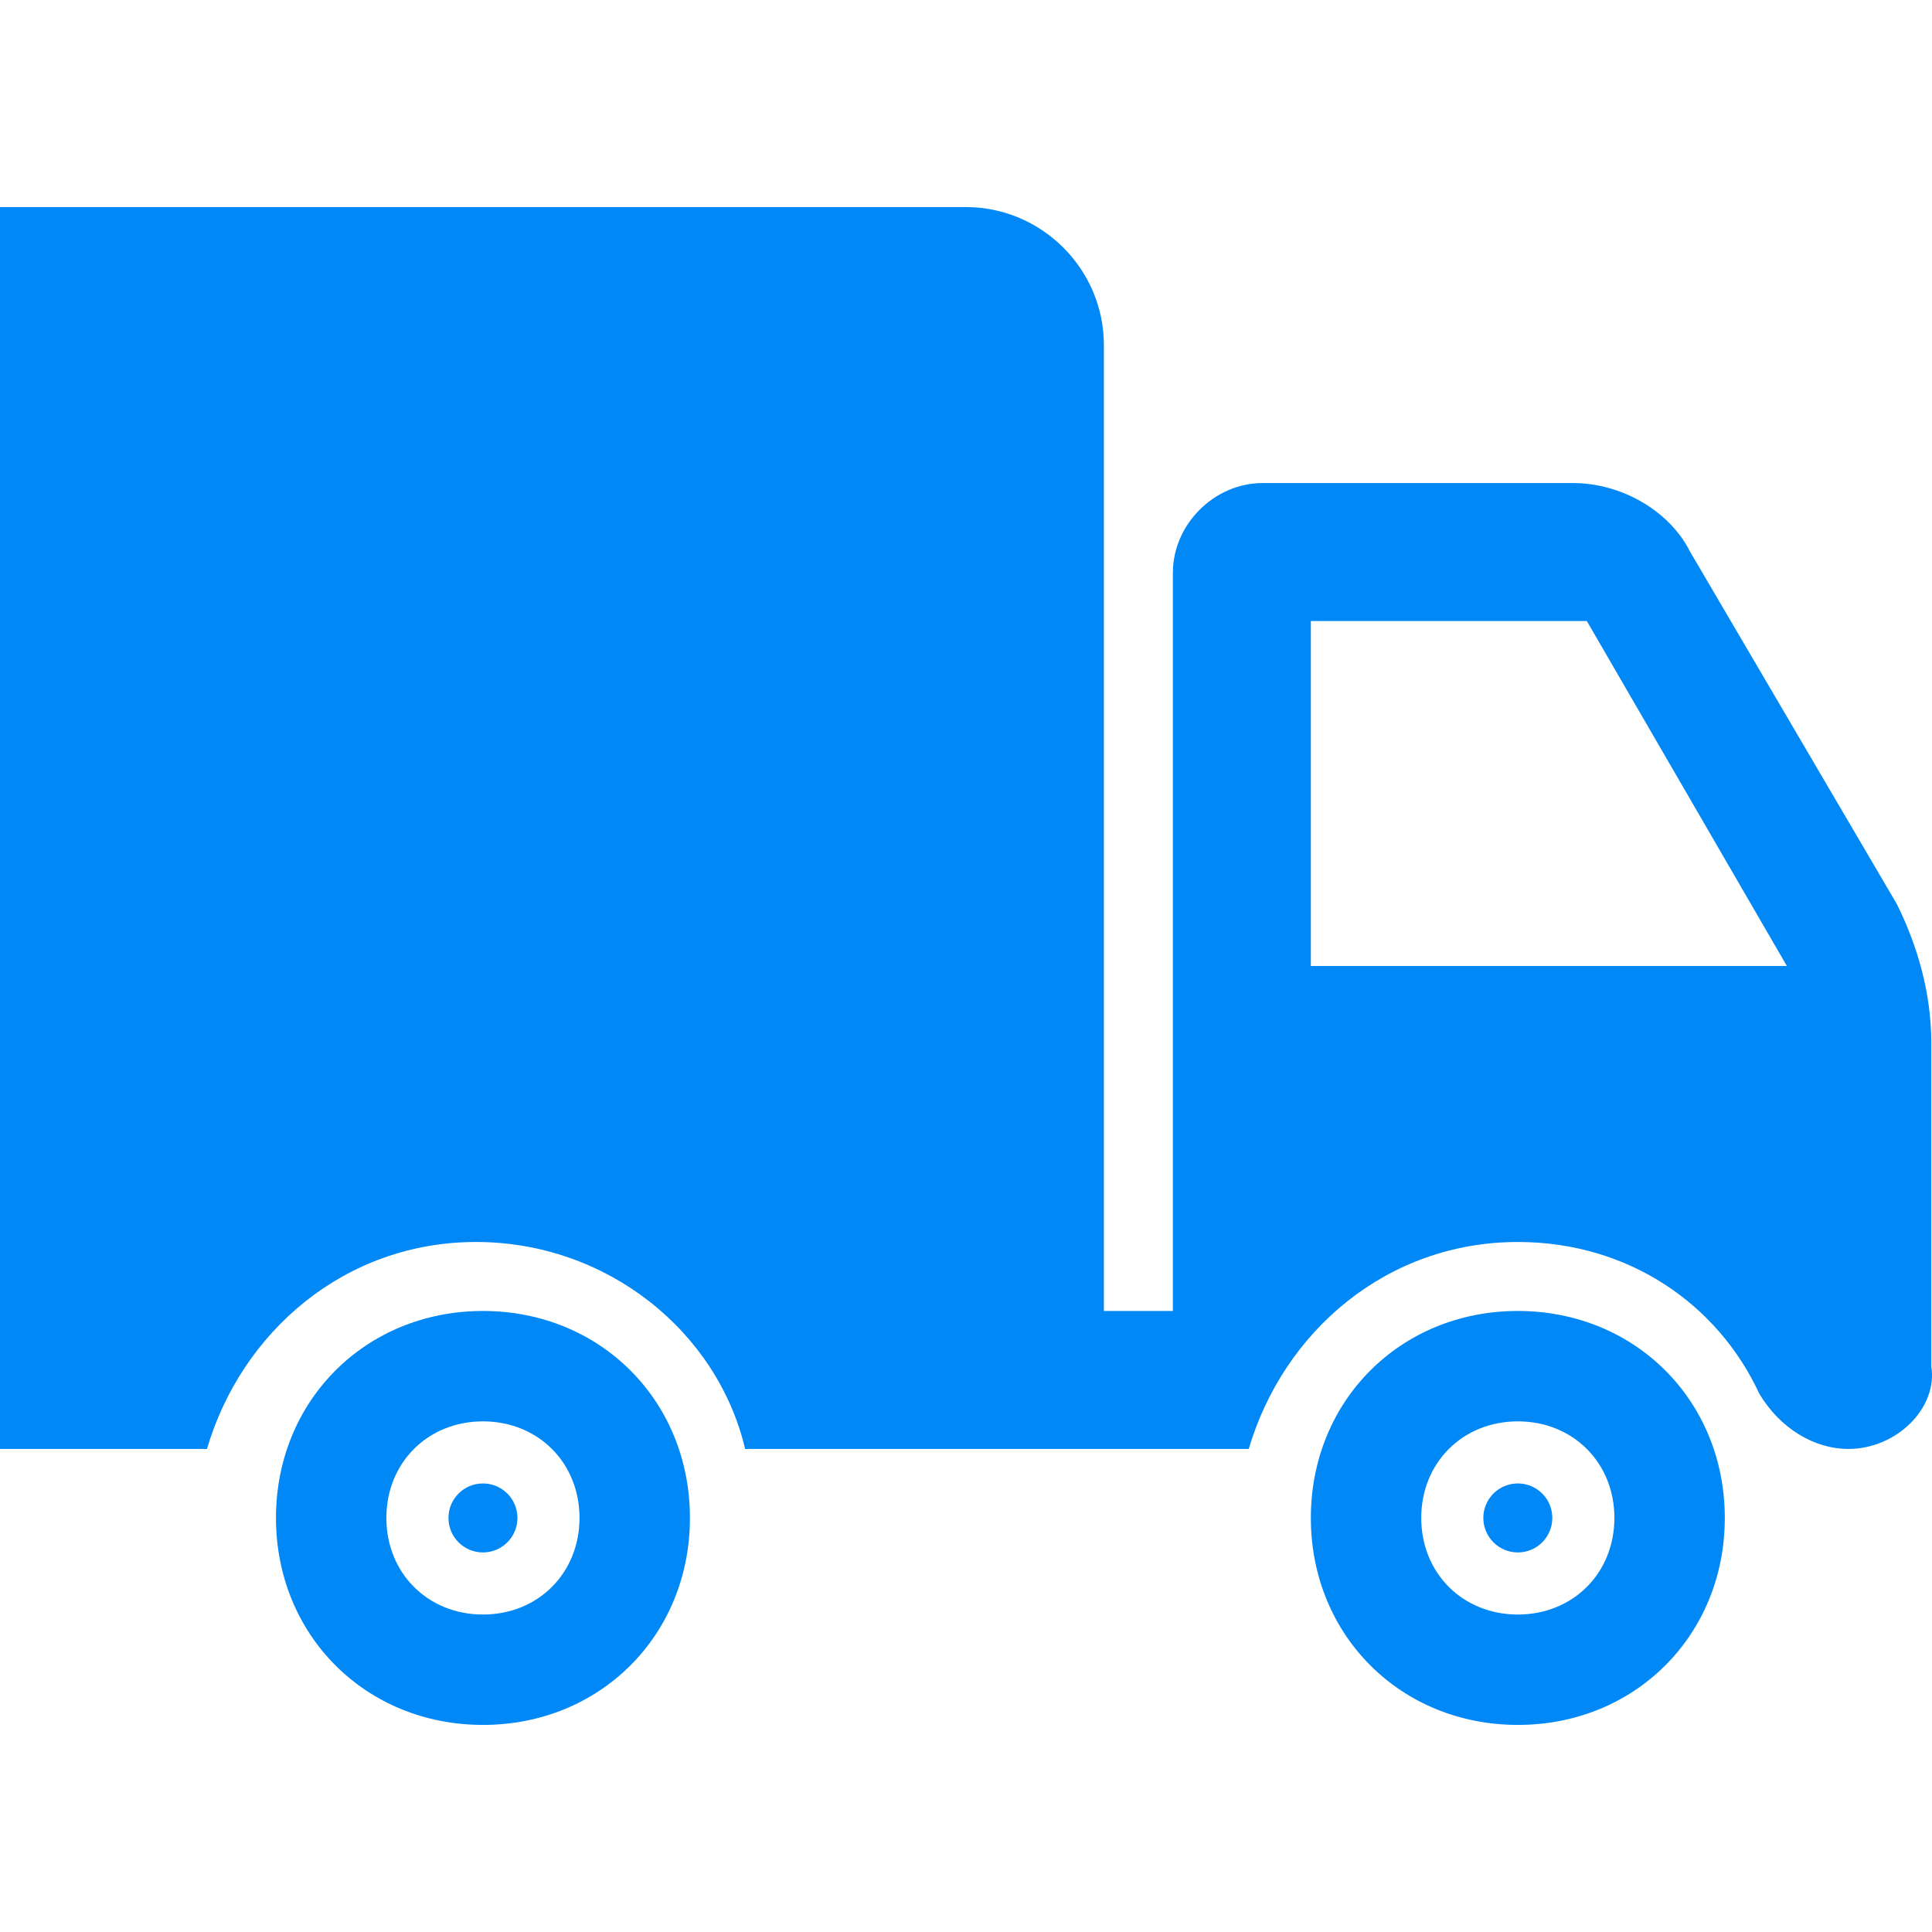
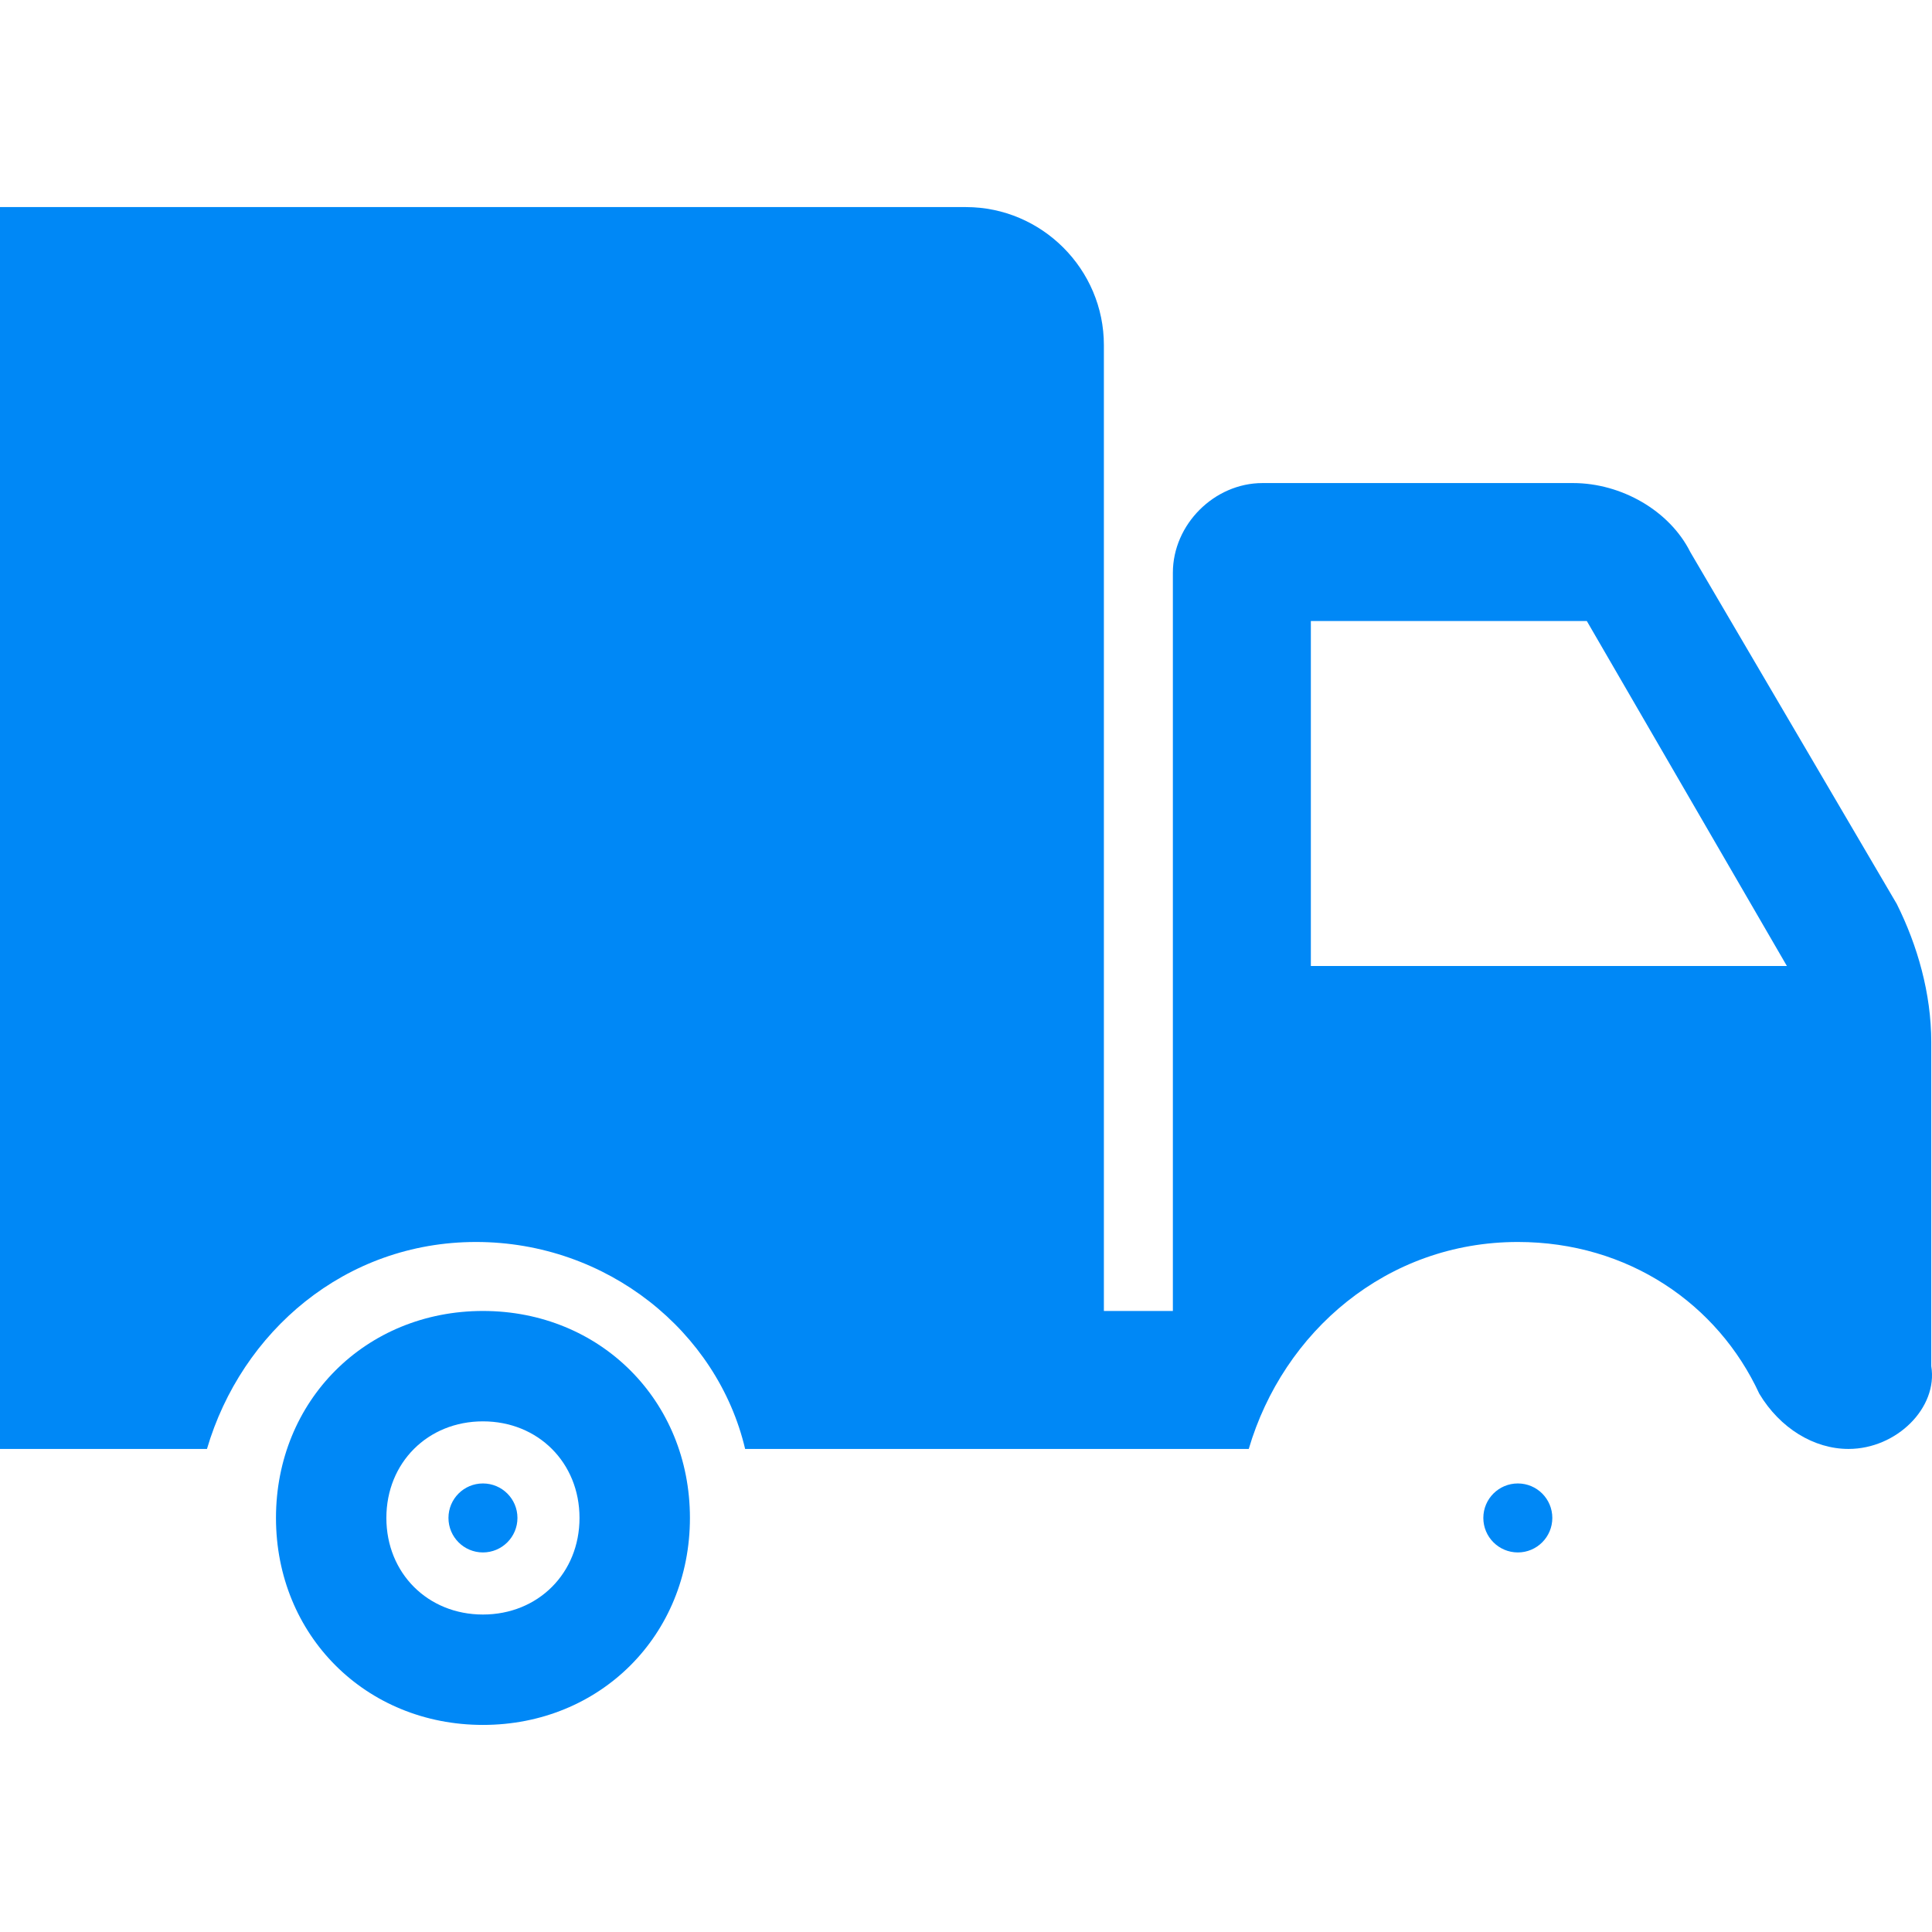
<svg xmlns="http://www.w3.org/2000/svg" width="65" height="65" viewBox="0 0 65 65" fill="none">
  <path d="M64.975 45.963V35.053C64.975 33.428 64.511 31.804 63.814 30.411L56.868 18.573C56.172 17.18 54.547 16.252 52.923 16.252H42.477C40.853 16.252 39.46 17.645 39.46 19.269V44.106H37.139V11.61C37.139 9.056 35.05 6.967 32.496 6.967H0V48.748H6.963C8.124 44.802 11.606 41.785 16.016 41.785C20.426 41.785 24.14 44.802 25.069 48.748H42.013C43.174 44.802 46.656 41.785 51.066 41.785C54.78 41.785 57.797 43.874 59.19 46.891C59.886 48.052 61.029 48.748 62.19 48.748C63.814 48.748 65.207 47.355 64.975 45.963ZM44.102 32.5V20.894H53.387L60.118 32.5H44.102Z" fill="#0088F6" />
-   <path d="M51.066 44.106C47.12 44.106 44.102 47.123 44.102 51.069C44.102 55.015 47.12 58.033 51.066 58.033C55.011 58.033 58.029 55.015 58.029 51.069C58.029 47.123 55.011 44.106 51.066 44.106ZM51.066 54.319C49.209 54.319 47.816 52.926 47.816 51.069C47.816 49.212 49.209 47.82 51.066 47.82C52.923 47.82 54.315 49.212 54.315 51.069C54.315 52.926 52.923 54.319 51.066 54.319Z" fill="#0088F6" />
  <path d="M16.248 44.106C12.302 44.106 9.285 47.123 9.285 51.069C9.285 55.015 12.302 58.033 16.248 58.033C20.194 58.033 23.212 55.015 23.212 51.069C23.212 47.123 20.194 44.106 16.248 44.106ZM16.248 54.319C14.391 54.319 12.999 52.926 12.999 51.069C12.999 49.212 14.391 47.82 16.248 47.82C18.105 47.82 19.497 49.212 19.497 51.069C19.497 52.926 18.105 54.319 16.248 54.319Z" fill="#0088F6" />
  <path d="M16.248 52.23C16.889 52.23 17.409 51.71 17.409 51.069C17.409 50.428 16.889 49.909 16.248 49.909C15.607 49.909 15.088 50.428 15.088 51.069C15.088 51.71 15.607 52.23 16.248 52.23Z" fill="#0088F6" />
  <path d="M51.066 52.23C51.707 52.23 52.226 51.71 52.226 51.069C52.226 50.428 51.707 49.909 51.066 49.909C50.425 49.909 49.905 50.428 49.905 51.069C49.905 51.71 50.425 52.23 51.066 52.23Z" fill="#0088F6" />
</svg>